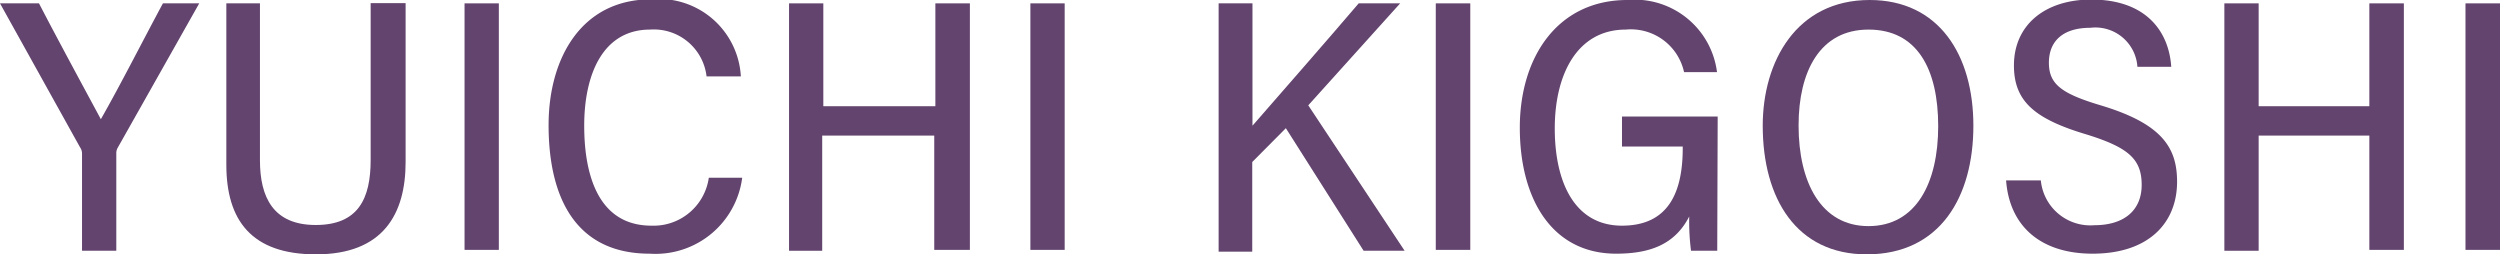
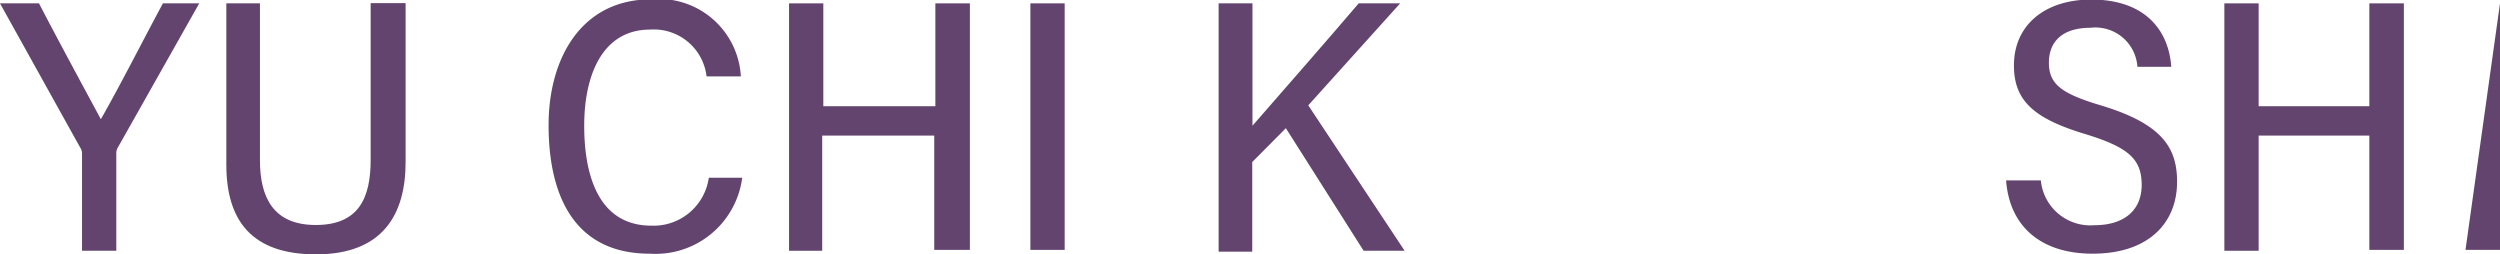
<svg xmlns="http://www.w3.org/2000/svg" id="レイヤー_1" data-name="レイヤー 1" viewBox="0 0 111.56 11.35">
  <defs>
    <style>.cls-1{fill:#63446e;}</style>
  </defs>
  <title>img_staff_seibu05_2</title>
  <path class="cls-1" d="M5.28,11.87V7.55a.49.49,0,0,0-.09-.3L1.62.83H3.36C4.25,2.55,5.66,5.14,6.12,6,7,4.46,8,2.48,8.89.83h1.62L6.88,7.26a.49.49,0,0,0-.07.28v4.33Z" transform="translate(-1.62 -0.68)" />
  <path class="cls-1" d="M13.22.83v7c0,1.65.59,2.89,2.49,2.89s2.45-1.18,2.45-2.9v-7h1.56V7.91c0,2.32-1,4.12-4,4.12-2.89,0-4-1.53-4-4V.83Z" transform="translate(-1.62 -0.68)" />
-   <path class="cls-1" d="M23.88.83v11H22.35V.83Z" transform="translate(-1.62 -0.68)" />
  <path class="cls-1" d="M34.74,8.61A3.9,3.9,0,0,1,30.61,12c-3.28,0-4.51-2.47-4.51-5.74,0-2.95,1.44-5.61,4.58-5.61a3.66,3.66,0,0,1,4,3.44H33.15A2.37,2.37,0,0,0,30.63,2C28.52,2,27.69,4,27.69,6.29s.68,4.46,3,4.46a2.49,2.49,0,0,0,2.56-2.14Z" transform="translate(-1.62 -0.68)" />
  <path class="cls-1" d="M36.83.83h1.53V5.42h5V.83h1.54v11H43.31V6.73h-5v5.14H36.83Z" transform="translate(-1.62 -0.68)" />
  <path class="cls-1" d="M49.13.83v11H47.6V.83Z" transform="translate(-1.62 -0.68)" />
  <path class="cls-1" d="M56,.83h1.51V6.29c1.23-1.41,3.35-3.83,4.74-5.46h1.85L60,5.38l4.3,6.49H62.47L59,6.4,57.5,7.91v4H56Z" transform="translate(-1.62 -0.68)" />
-   <path class="cls-1" d="M67.23.83v11H65.69V.83Z" transform="translate(-1.62 -0.68)" />
-   <path class="cls-1" d="M78.25,11.87H77.08A10.28,10.28,0,0,1,77,10.34C76.37,11.57,75.28,12,73.74,12c-2.88,0-4.3-2.46-4.3-5.62S71.13.68,74.24.68a3.7,3.7,0,0,1,4,3.22H76.77A2.43,2.43,0,0,0,74.17,2C72,2,71,4,71,6.41s.89,4.34,3,4.34,2.71-1.54,2.71-3.46V7.22H74V5.88h4.27Z" transform="translate(-1.62 -0.68)" />
-   <path class="cls-1" d="M89.68,6.29c0,3.17-1.48,5.74-4.76,5.74-3.12,0-4.64-2.47-4.64-5.74,0-2.86,1.5-5.61,4.77-5.61C88.15.68,89.68,3.14,89.68,6.29Zm-7.8,0c0,2.52,1,4.48,3.12,4.48s3.11-1.92,3.11-4.46S87.18,2,85,2,81.88,3.89,81.88,6.27Z" transform="translate(-1.62 -0.68)" />
  <path class="cls-1" d="M92.69,8.73a2.22,2.22,0,0,0,2.39,2c1.31,0,2.11-.65,2.11-1.8s-.59-1.67-2.46-2.25c-2.35-.7-3.24-1.5-3.24-3.08,0-1.81,1.39-2.94,3.45-2.94,2.42,0,3.46,1.39,3.57,3H97A1.88,1.88,0,0,0,94.9,1.92c-1.23,0-1.85.6-1.85,1.56s.57,1.38,2.31,1.9c2.73.82,3.41,1.88,3.41,3.41C98.77,10.62,97.51,12,95,12c-2.32,0-3.71-1.23-3.86-3.27Z" transform="translate(-1.62 -0.68)" />
  <path class="cls-1" d="M100.88.83h1.53V5.42h4.94V.83h1.54v11h-1.54V6.73h-4.94v5.14h-1.53Z" transform="translate(-1.62 -0.68)" />
-   <path class="cls-1" d="M113.18.83v11h-1.54V.83Z" transform="translate(-1.62 -0.68)" />
+   <path class="cls-1" d="M113.18.83v11h-1.54Z" transform="translate(-1.62 -0.68)" />
</svg>